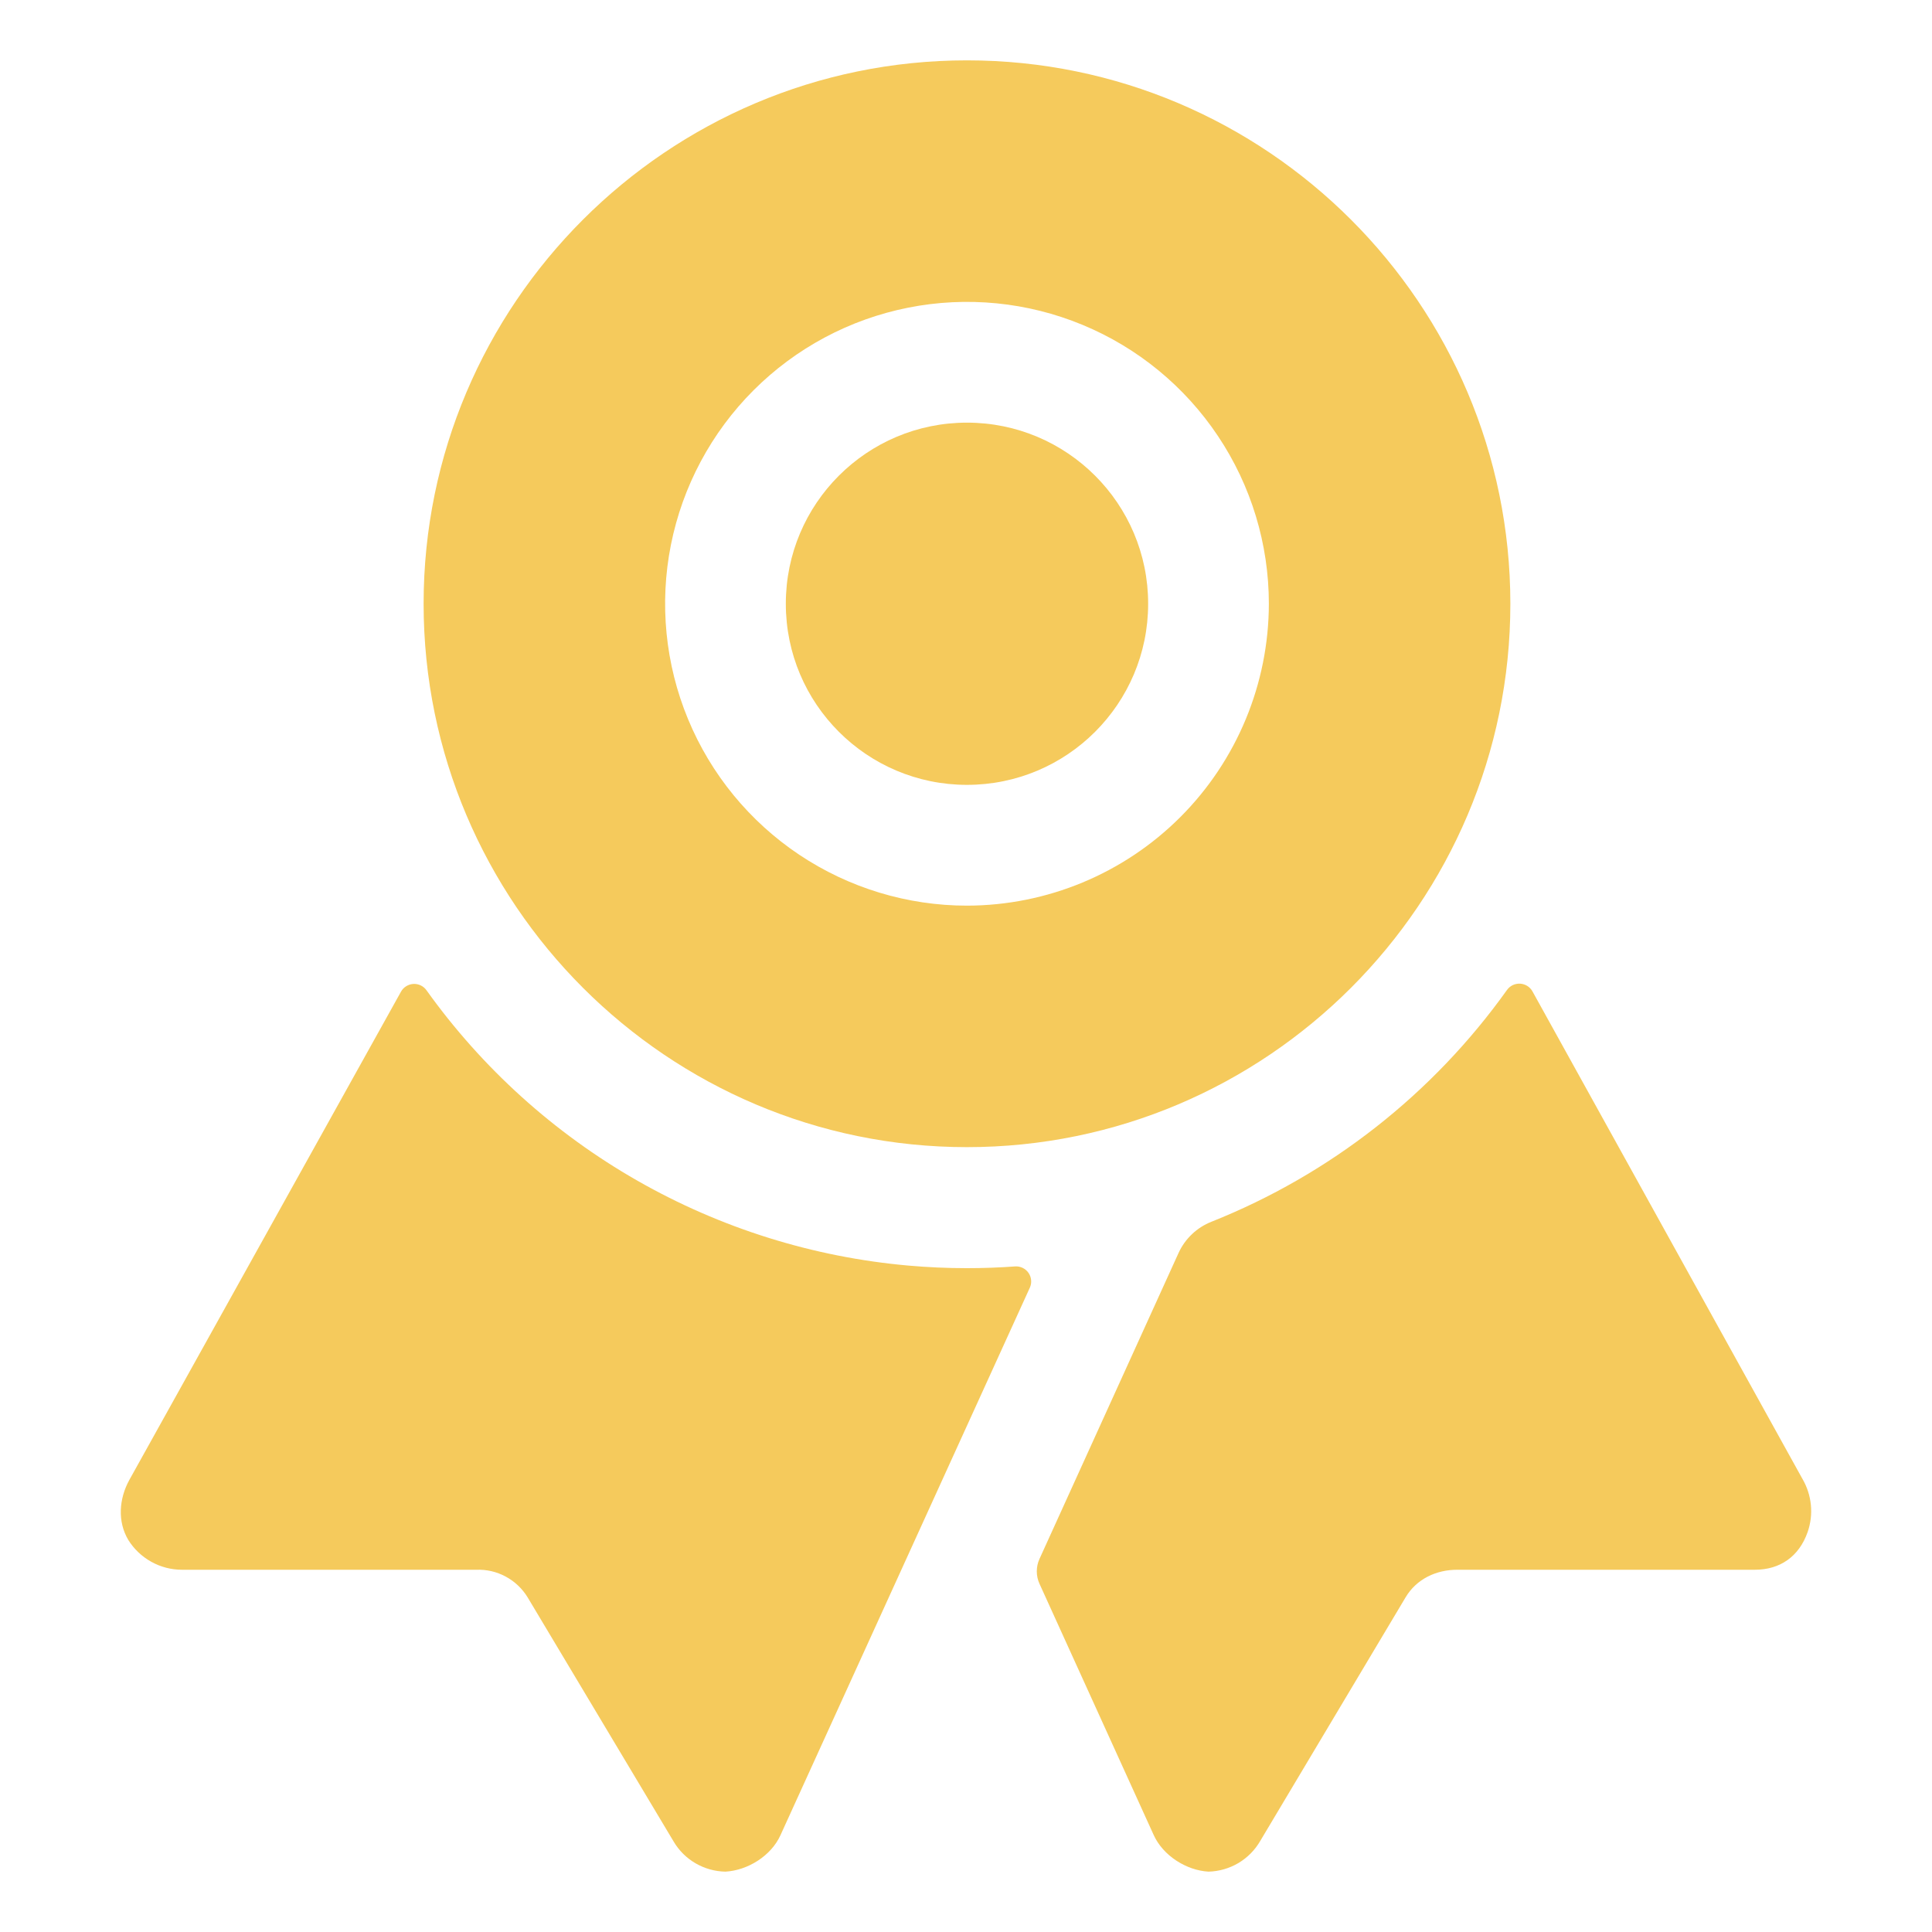
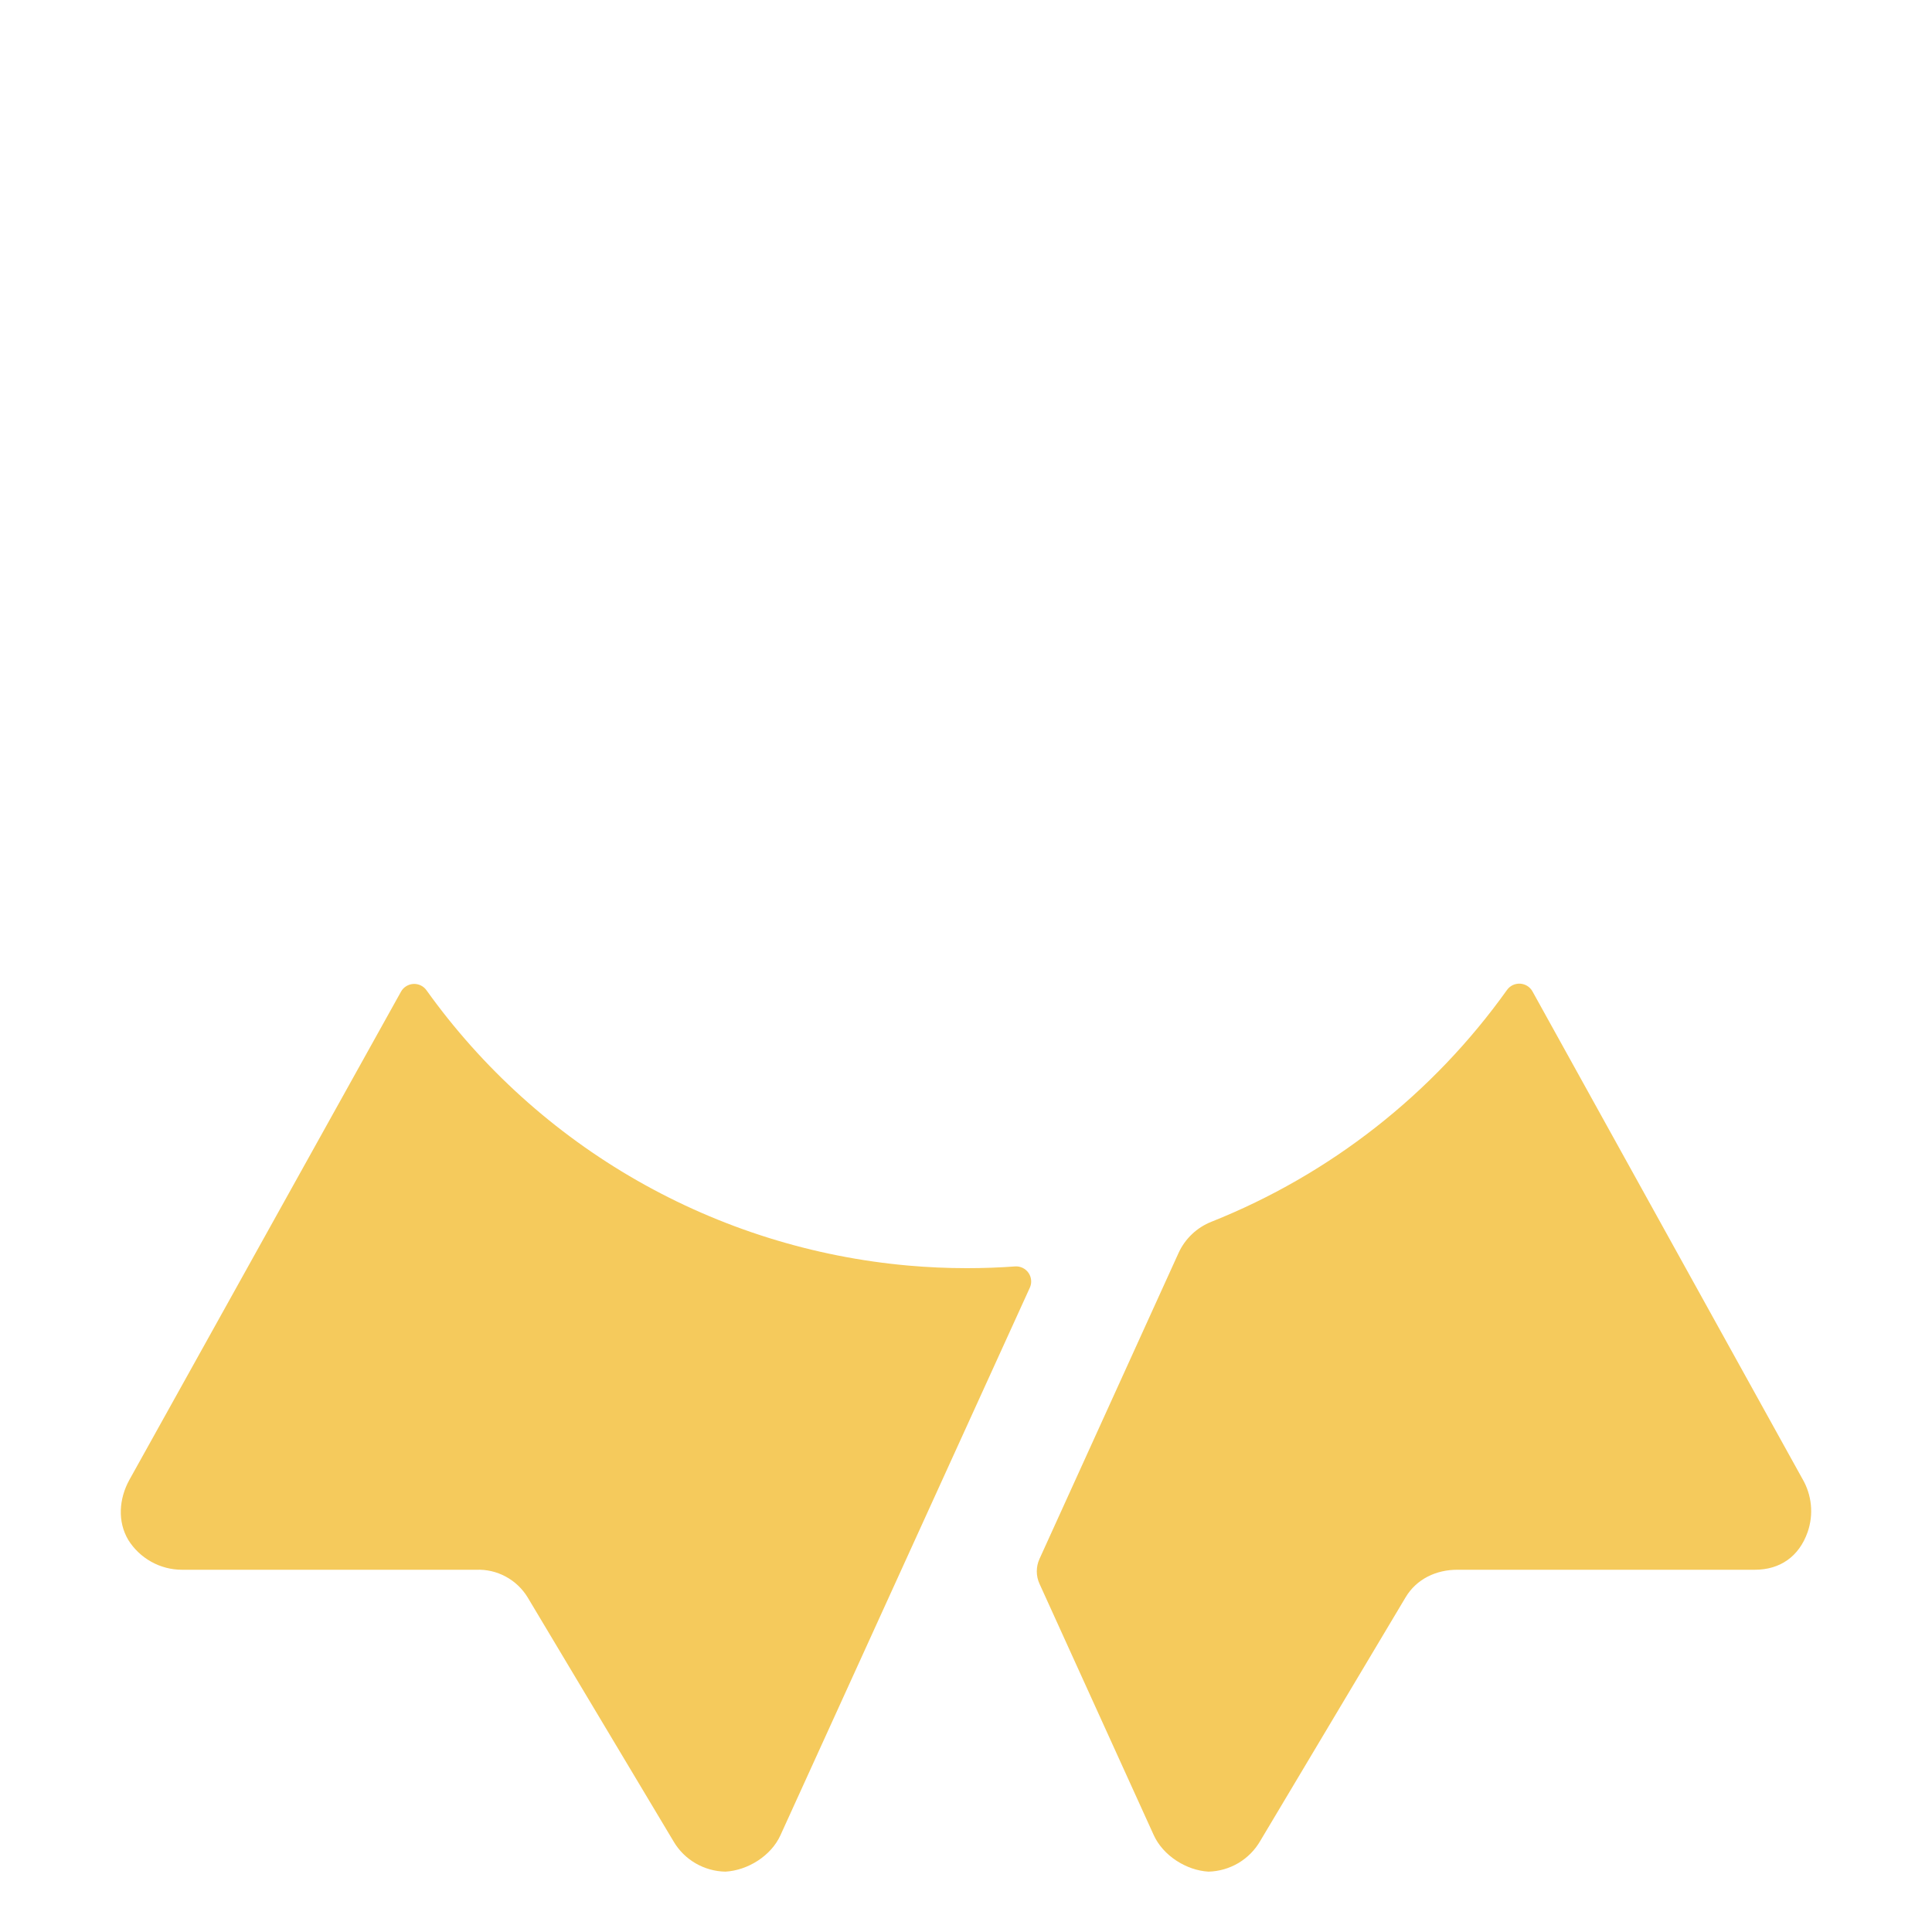
<svg xmlns="http://www.w3.org/2000/svg" width="50" height="50" viewBox="0 0 50 50" fill="none">
  <path d="M26.27 32.775C25.857 32.805 25.441 32.82 25.021 32.82C24.511 32.82 24.006 32.797 23.507 32.753C21.038 32.534 18.646 31.784 16.494 30.555C14.342 29.326 12.481 27.645 11.039 25.63C11.001 25.576 10.95 25.532 10.89 25.503C10.831 25.474 10.765 25.461 10.699 25.464C10.633 25.468 10.569 25.488 10.513 25.523C10.456 25.558 10.41 25.606 10.378 25.664L3.347 38.301C3.079 38.789 3.037 39.375 3.319 39.852C3.466 40.088 3.671 40.283 3.914 40.418C4.157 40.554 4.431 40.625 4.709 40.625H12.326C12.591 40.615 12.855 40.676 13.088 40.802C13.322 40.928 13.518 41.114 13.656 41.341L17.432 47.656C17.57 47.891 17.766 48.086 18.001 48.222C18.236 48.359 18.502 48.433 18.774 48.438C19.355 48.405 19.955 48.028 20.196 47.5L26.652 33.325C26.68 33.264 26.692 33.196 26.685 33.129C26.679 33.061 26.656 32.997 26.617 32.941C26.579 32.886 26.526 32.841 26.465 32.812C26.404 32.783 26.337 32.77 26.27 32.775ZM46.645 38.27L39.659 25.655C39.627 25.598 39.581 25.55 39.525 25.515C39.469 25.481 39.405 25.461 39.34 25.457C39.274 25.454 39.209 25.467 39.149 25.495C39.09 25.524 39.039 25.567 39.001 25.62C37.08 28.312 34.425 30.394 31.354 31.618C30.976 31.767 30.671 32.056 30.502 32.424L26.902 40.344C26.856 40.445 26.832 40.555 26.832 40.666C26.832 40.777 26.856 40.887 26.902 40.988L29.858 47.491C30.098 48.02 30.697 48.405 31.276 48.438C31.549 48.431 31.814 48.354 32.049 48.216C32.283 48.077 32.478 47.88 32.614 47.645L36.377 41.338C36.659 40.864 37.171 40.622 37.723 40.625H45.415C46.066 40.625 46.559 40.285 46.782 39.648C46.86 39.422 46.889 39.182 46.865 38.944C46.841 38.706 46.766 38.476 46.645 38.27Z" fill="#F5CA5C" />
-   <path d="M25.025 20.312C27.615 20.312 29.714 18.214 29.714 15.625C29.714 13.036 27.615 10.938 25.025 10.938C22.436 10.938 20.337 13.036 20.337 15.625C20.337 18.214 22.436 20.312 25.025 20.312Z" fill="#F5CA5C" />
-   <path d="M25.025 1.562C17.27 1.562 10.963 7.87 10.963 15.625C10.963 23.38 17.273 29.688 25.025 29.688C32.778 29.688 39.088 23.379 39.088 15.625C39.088 7.871 32.78 1.562 25.025 1.562ZM25.025 23.438C23.48 23.438 21.97 22.979 20.685 22.121C19.4 21.262 18.399 20.042 17.808 18.615C17.216 17.187 17.062 15.616 17.363 14.101C17.665 12.585 18.409 11.193 19.501 10.101C20.594 9.008 21.986 8.264 23.501 7.963C25.017 7.661 26.588 7.816 28.015 8.407C29.443 8.998 30.663 10 31.521 11.285C32.38 12.569 32.838 14.08 32.838 15.625C32.835 17.696 32.011 19.682 30.547 21.146C29.082 22.611 27.097 23.435 25.025 23.438Z" fill="#F5CA5C" />
</svg>